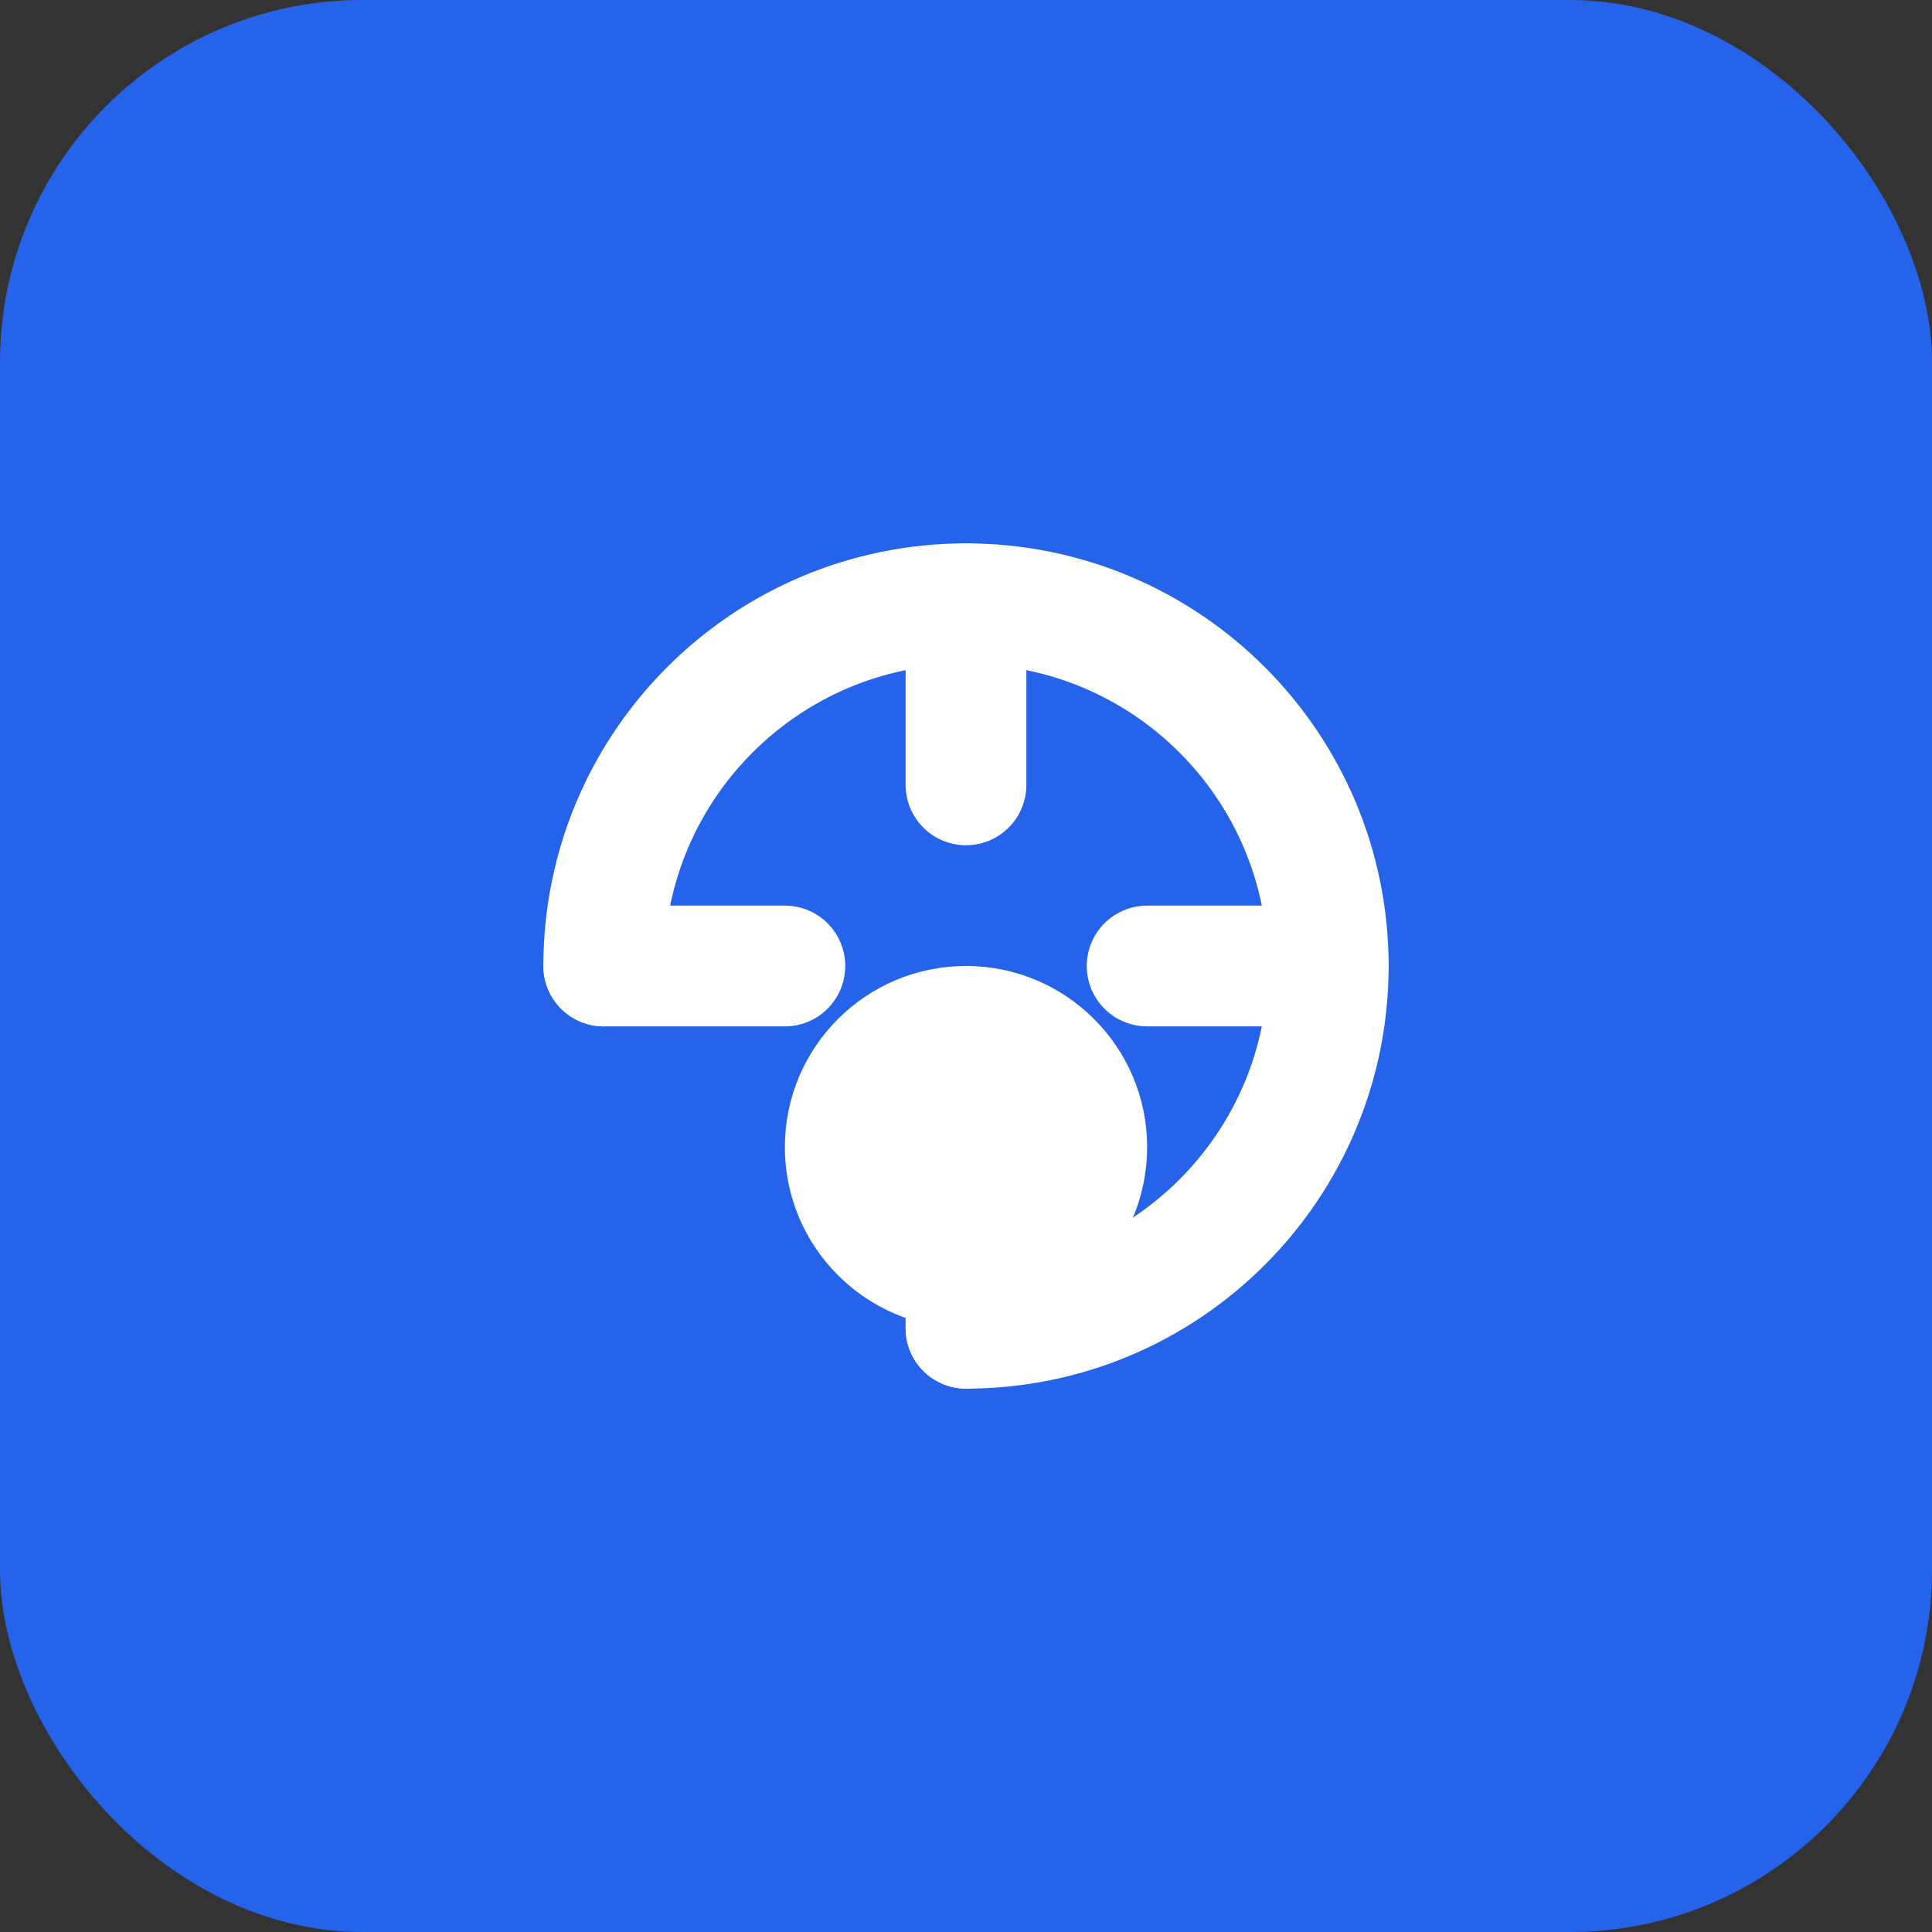
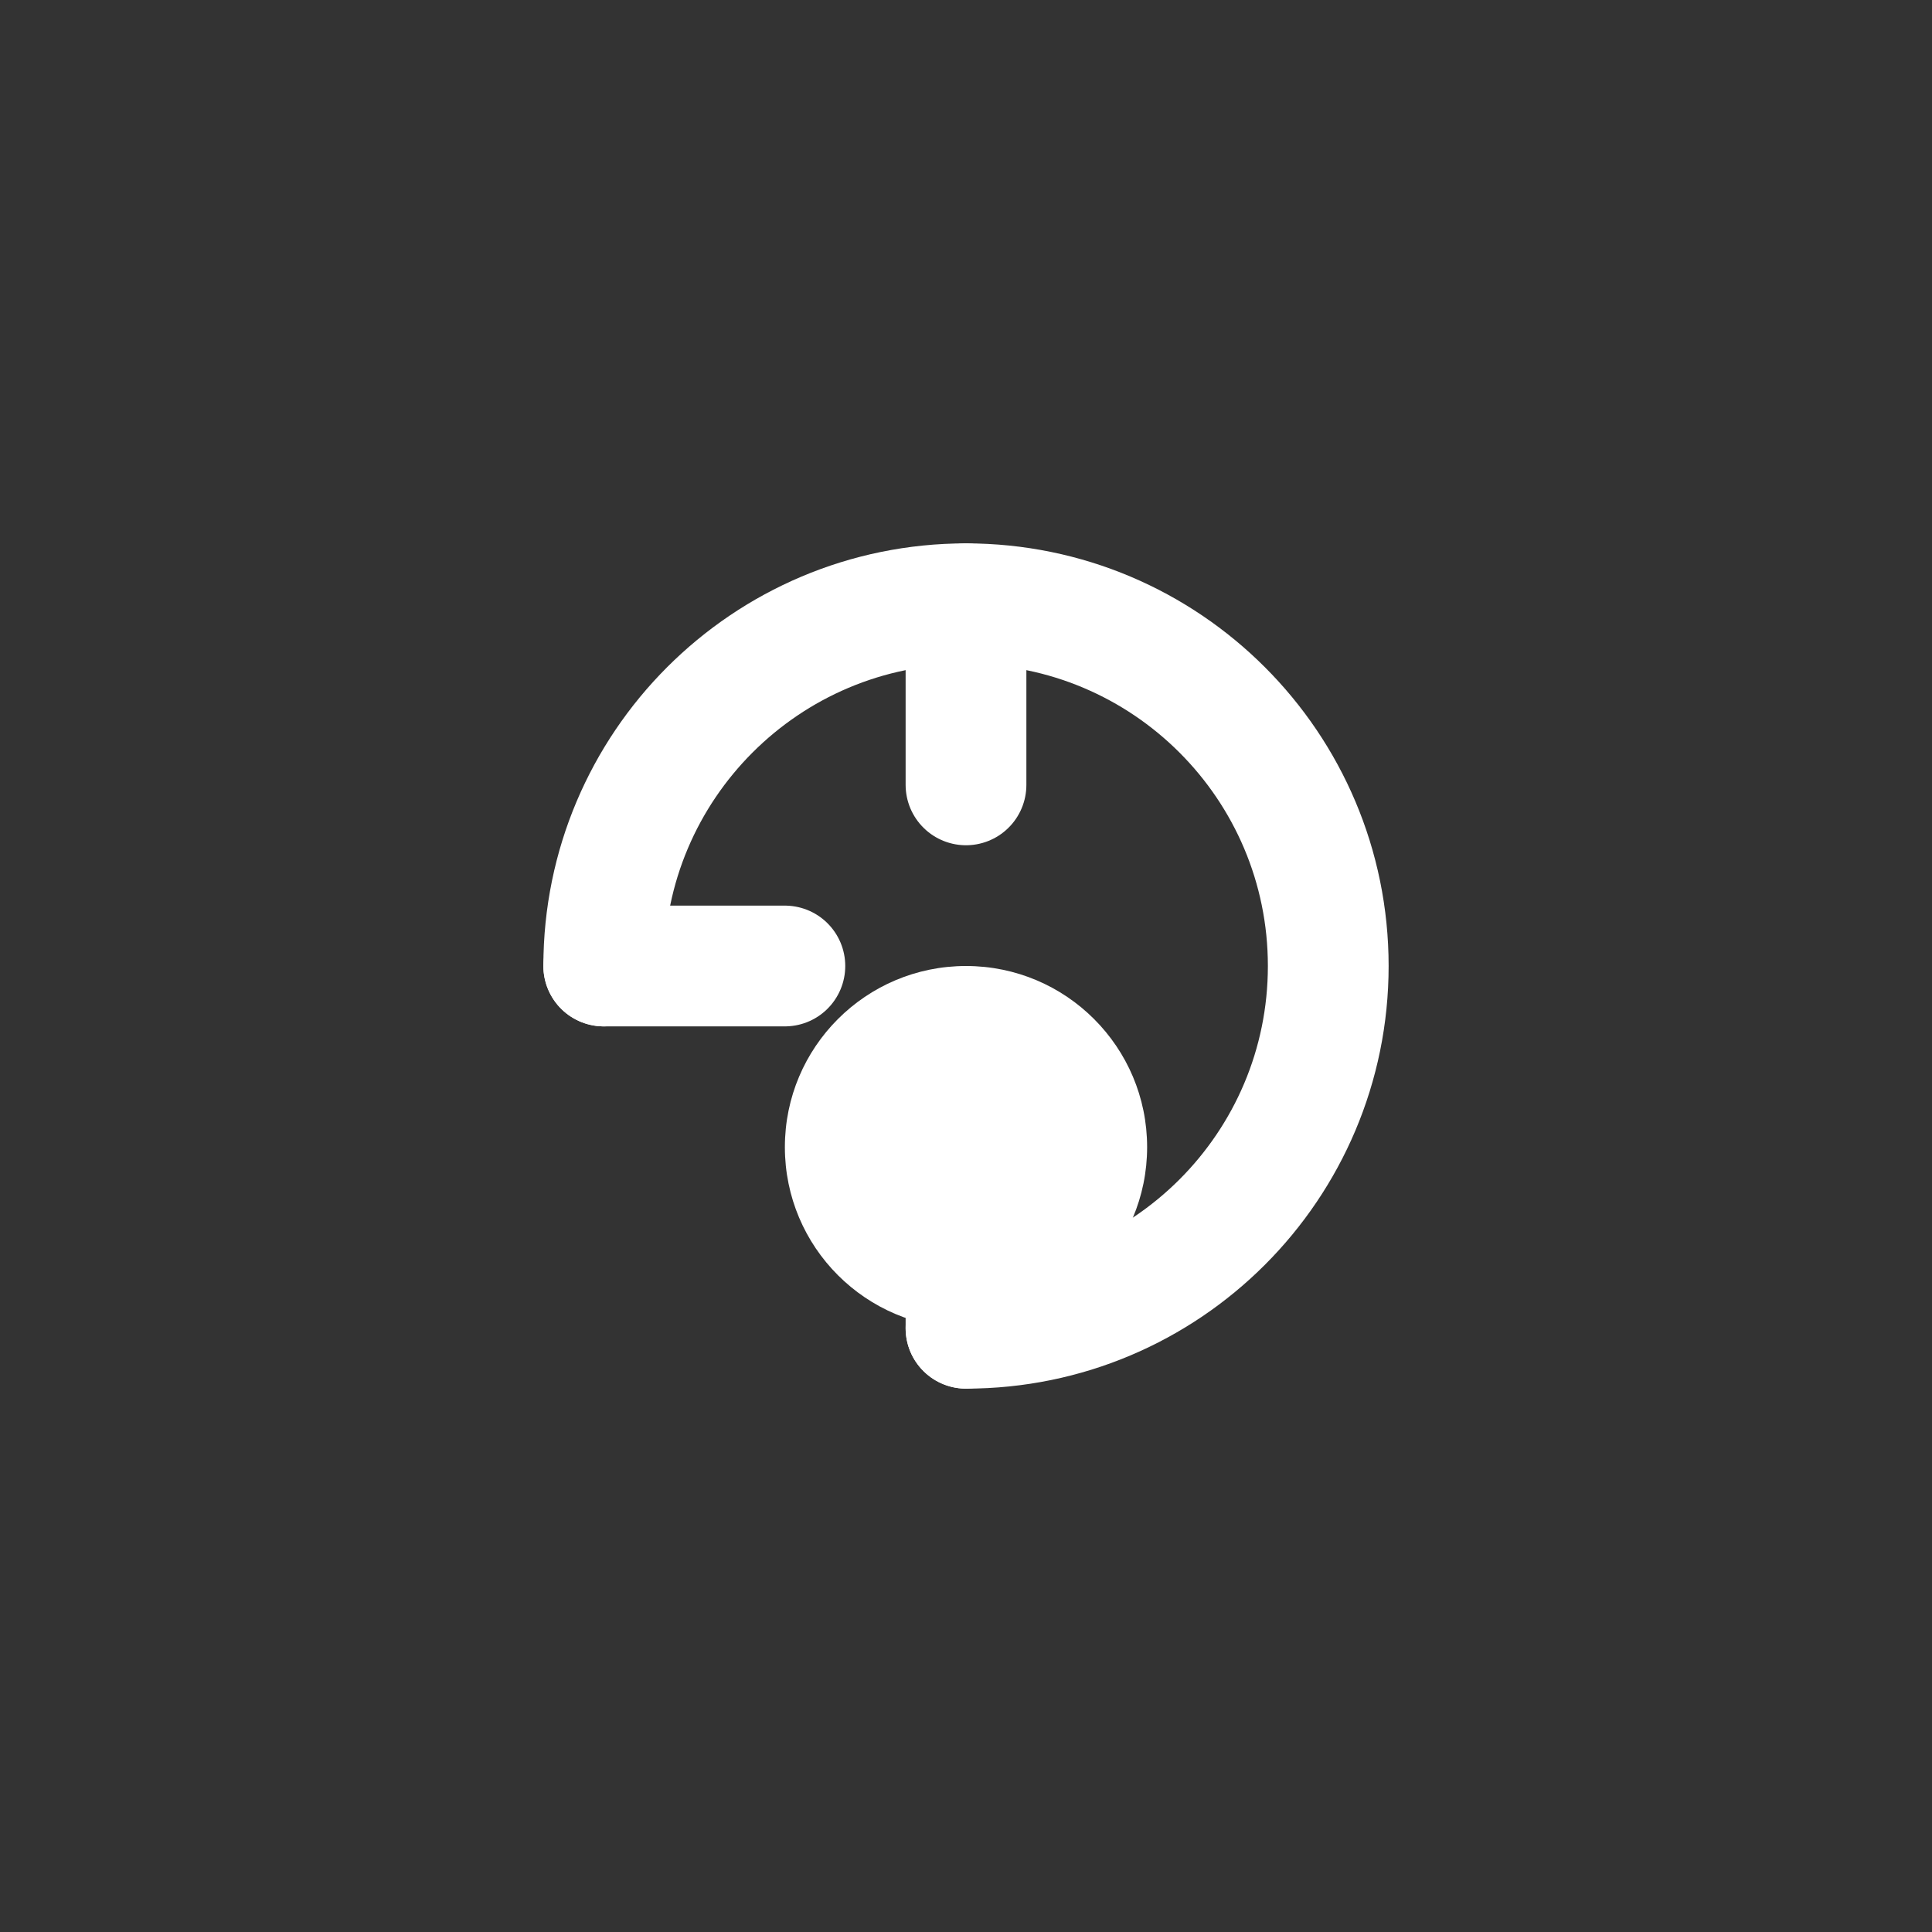
<svg xmlns="http://www.w3.org/2000/svg" width="32" height="32" viewBox="0 0 32 32" fill="none">
  <rect x="0" y="0" width="32" height="32" fill="#333333" stroke="none" />
-   <rect width="32" height="32" rx="6" fill="#2563EB" />
  <path d="M10 16C10 12.686 12.686 10 16 10C19.314 10 22 12.686 22 16C22 19.314 19.314 22 16 22" stroke="white" stroke-width="2" stroke-linecap="round" />
  <path d="M16 22C14.343 22 13 20.657 13 19C13 17.343 14.343 16 16 16C17.657 16 19 17.343 19 19C19 20.657 17.657 22 16 22Z" fill="white" />
  <path d="M16 10V13" stroke="white" stroke-width="2" stroke-linecap="round" />
  <path d="M16 19V22" stroke="white" stroke-width="2" stroke-linecap="round" />
  <path d="M10 16H13" stroke="white" stroke-width="2" stroke-linecap="round" />
-   <path d="M19 16H22" stroke="white" stroke-width="2" stroke-linecap="round" />
</svg>